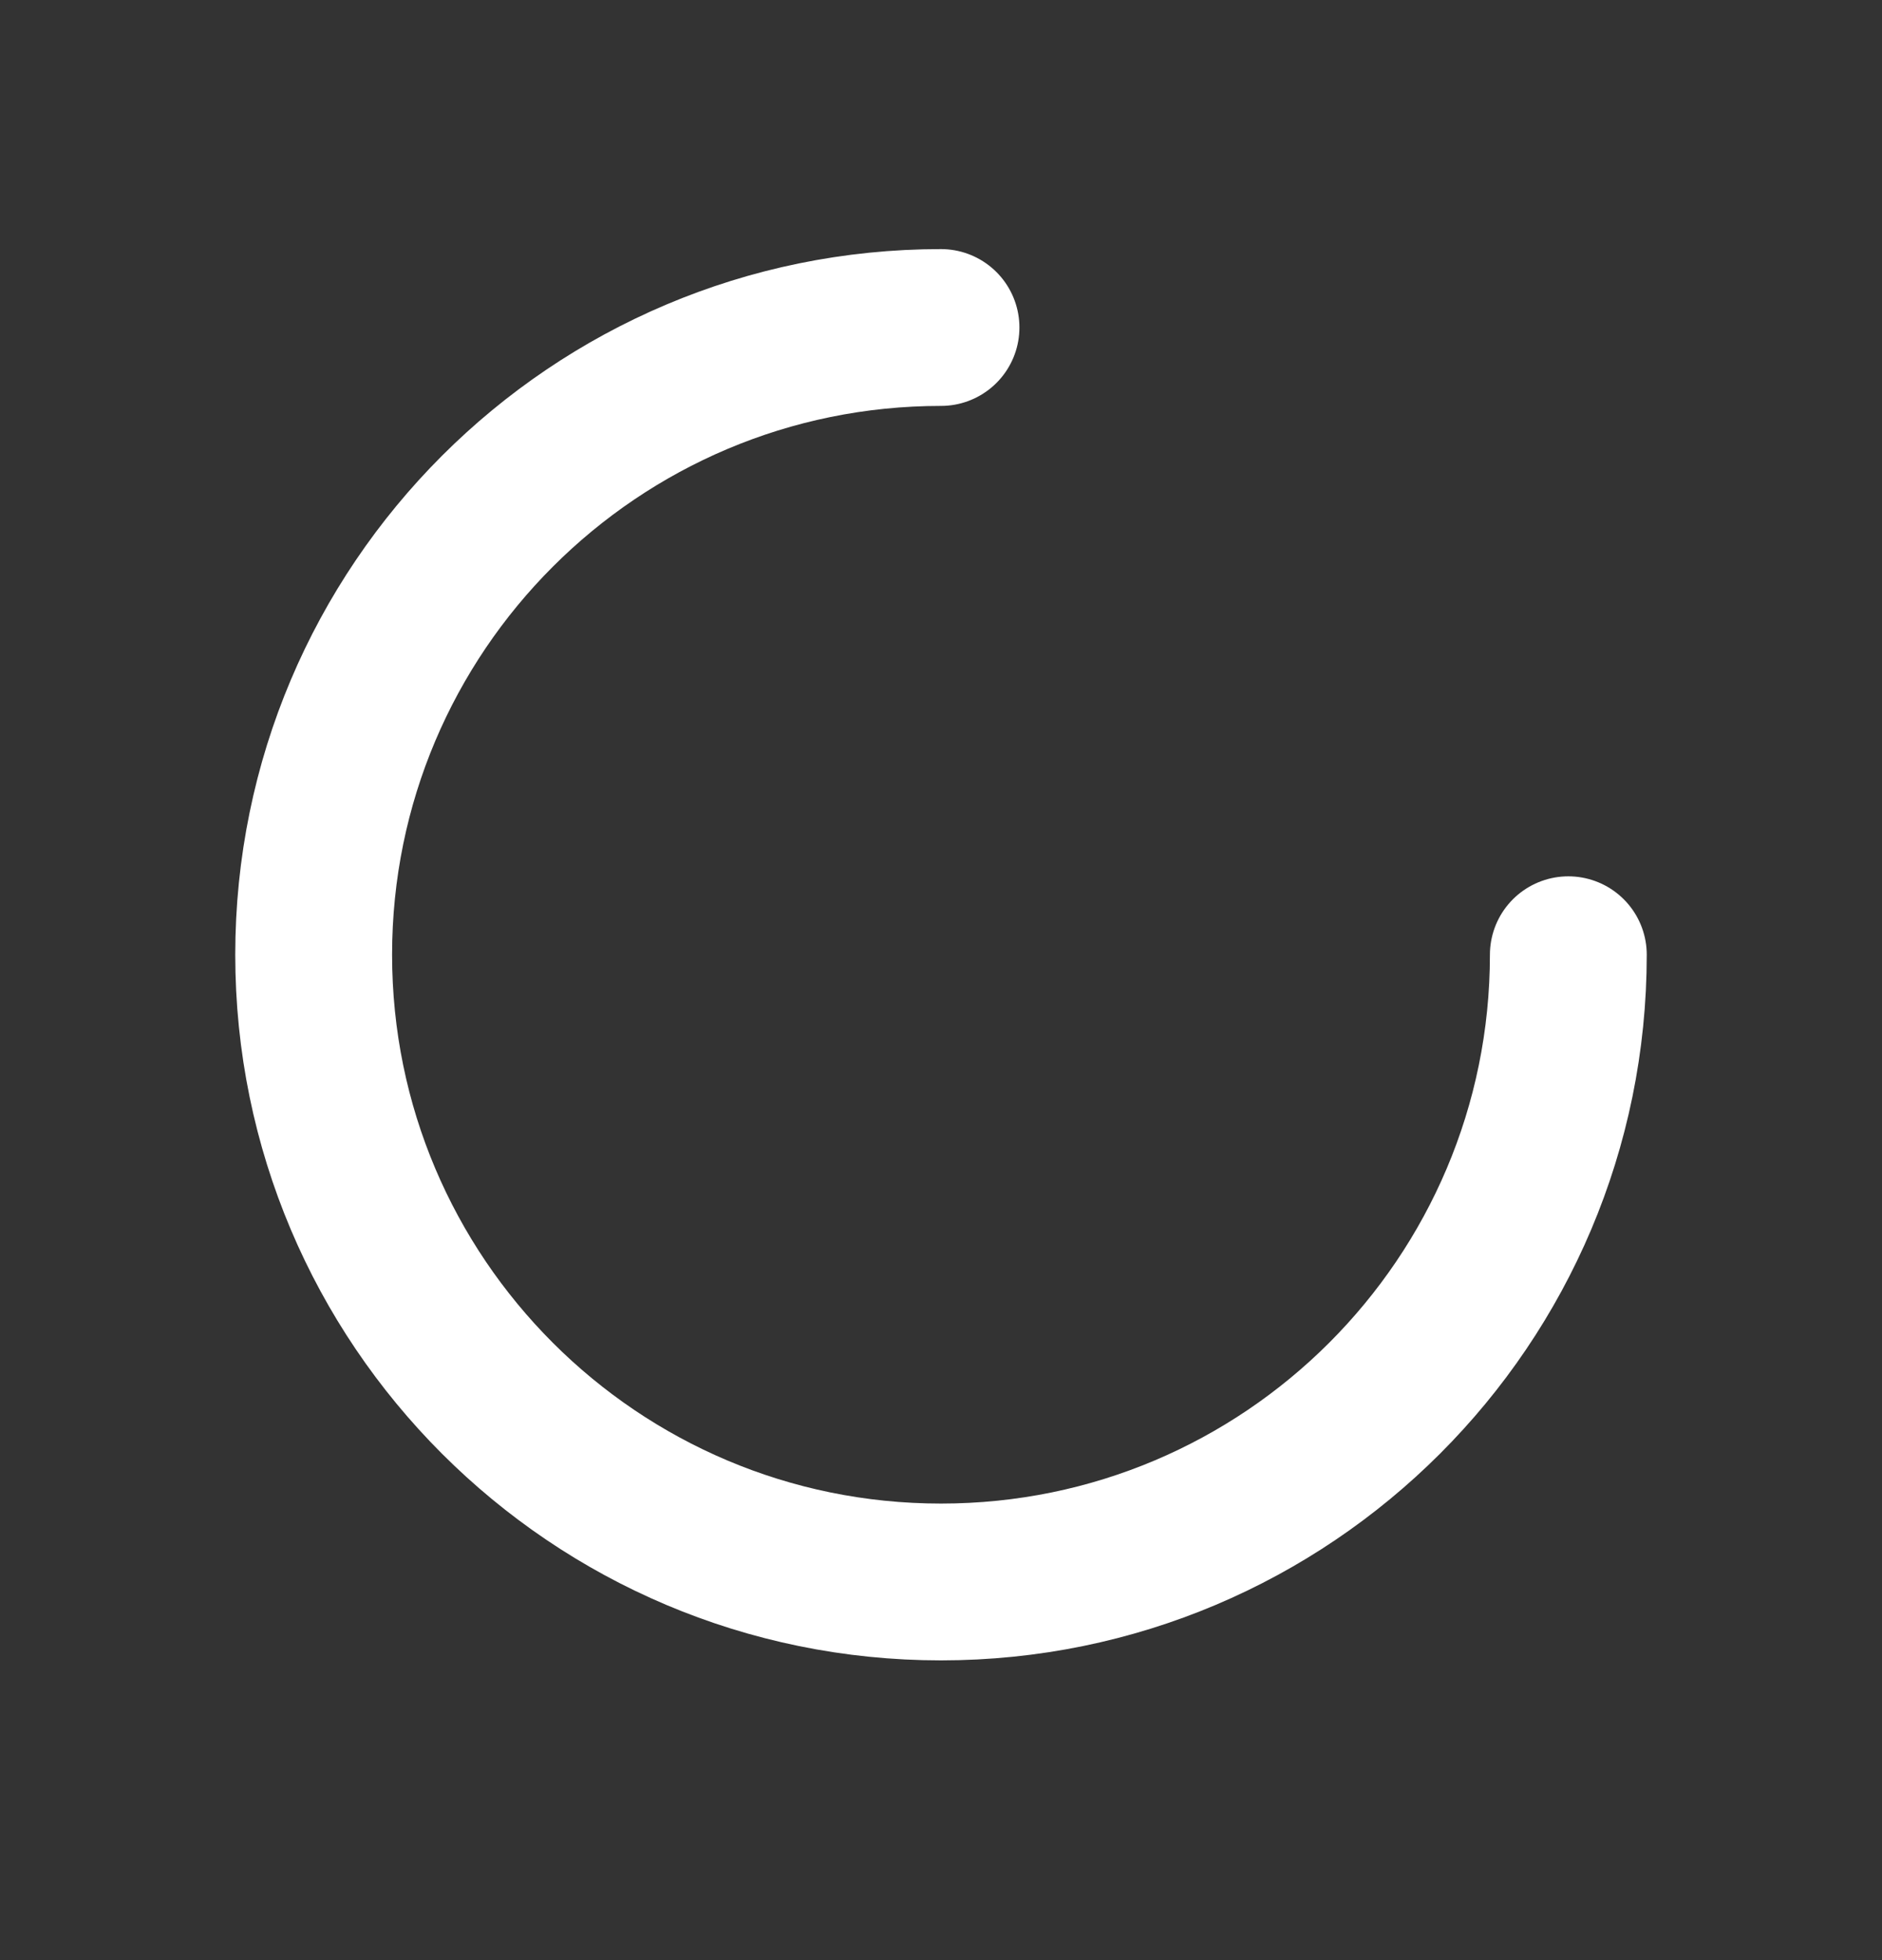
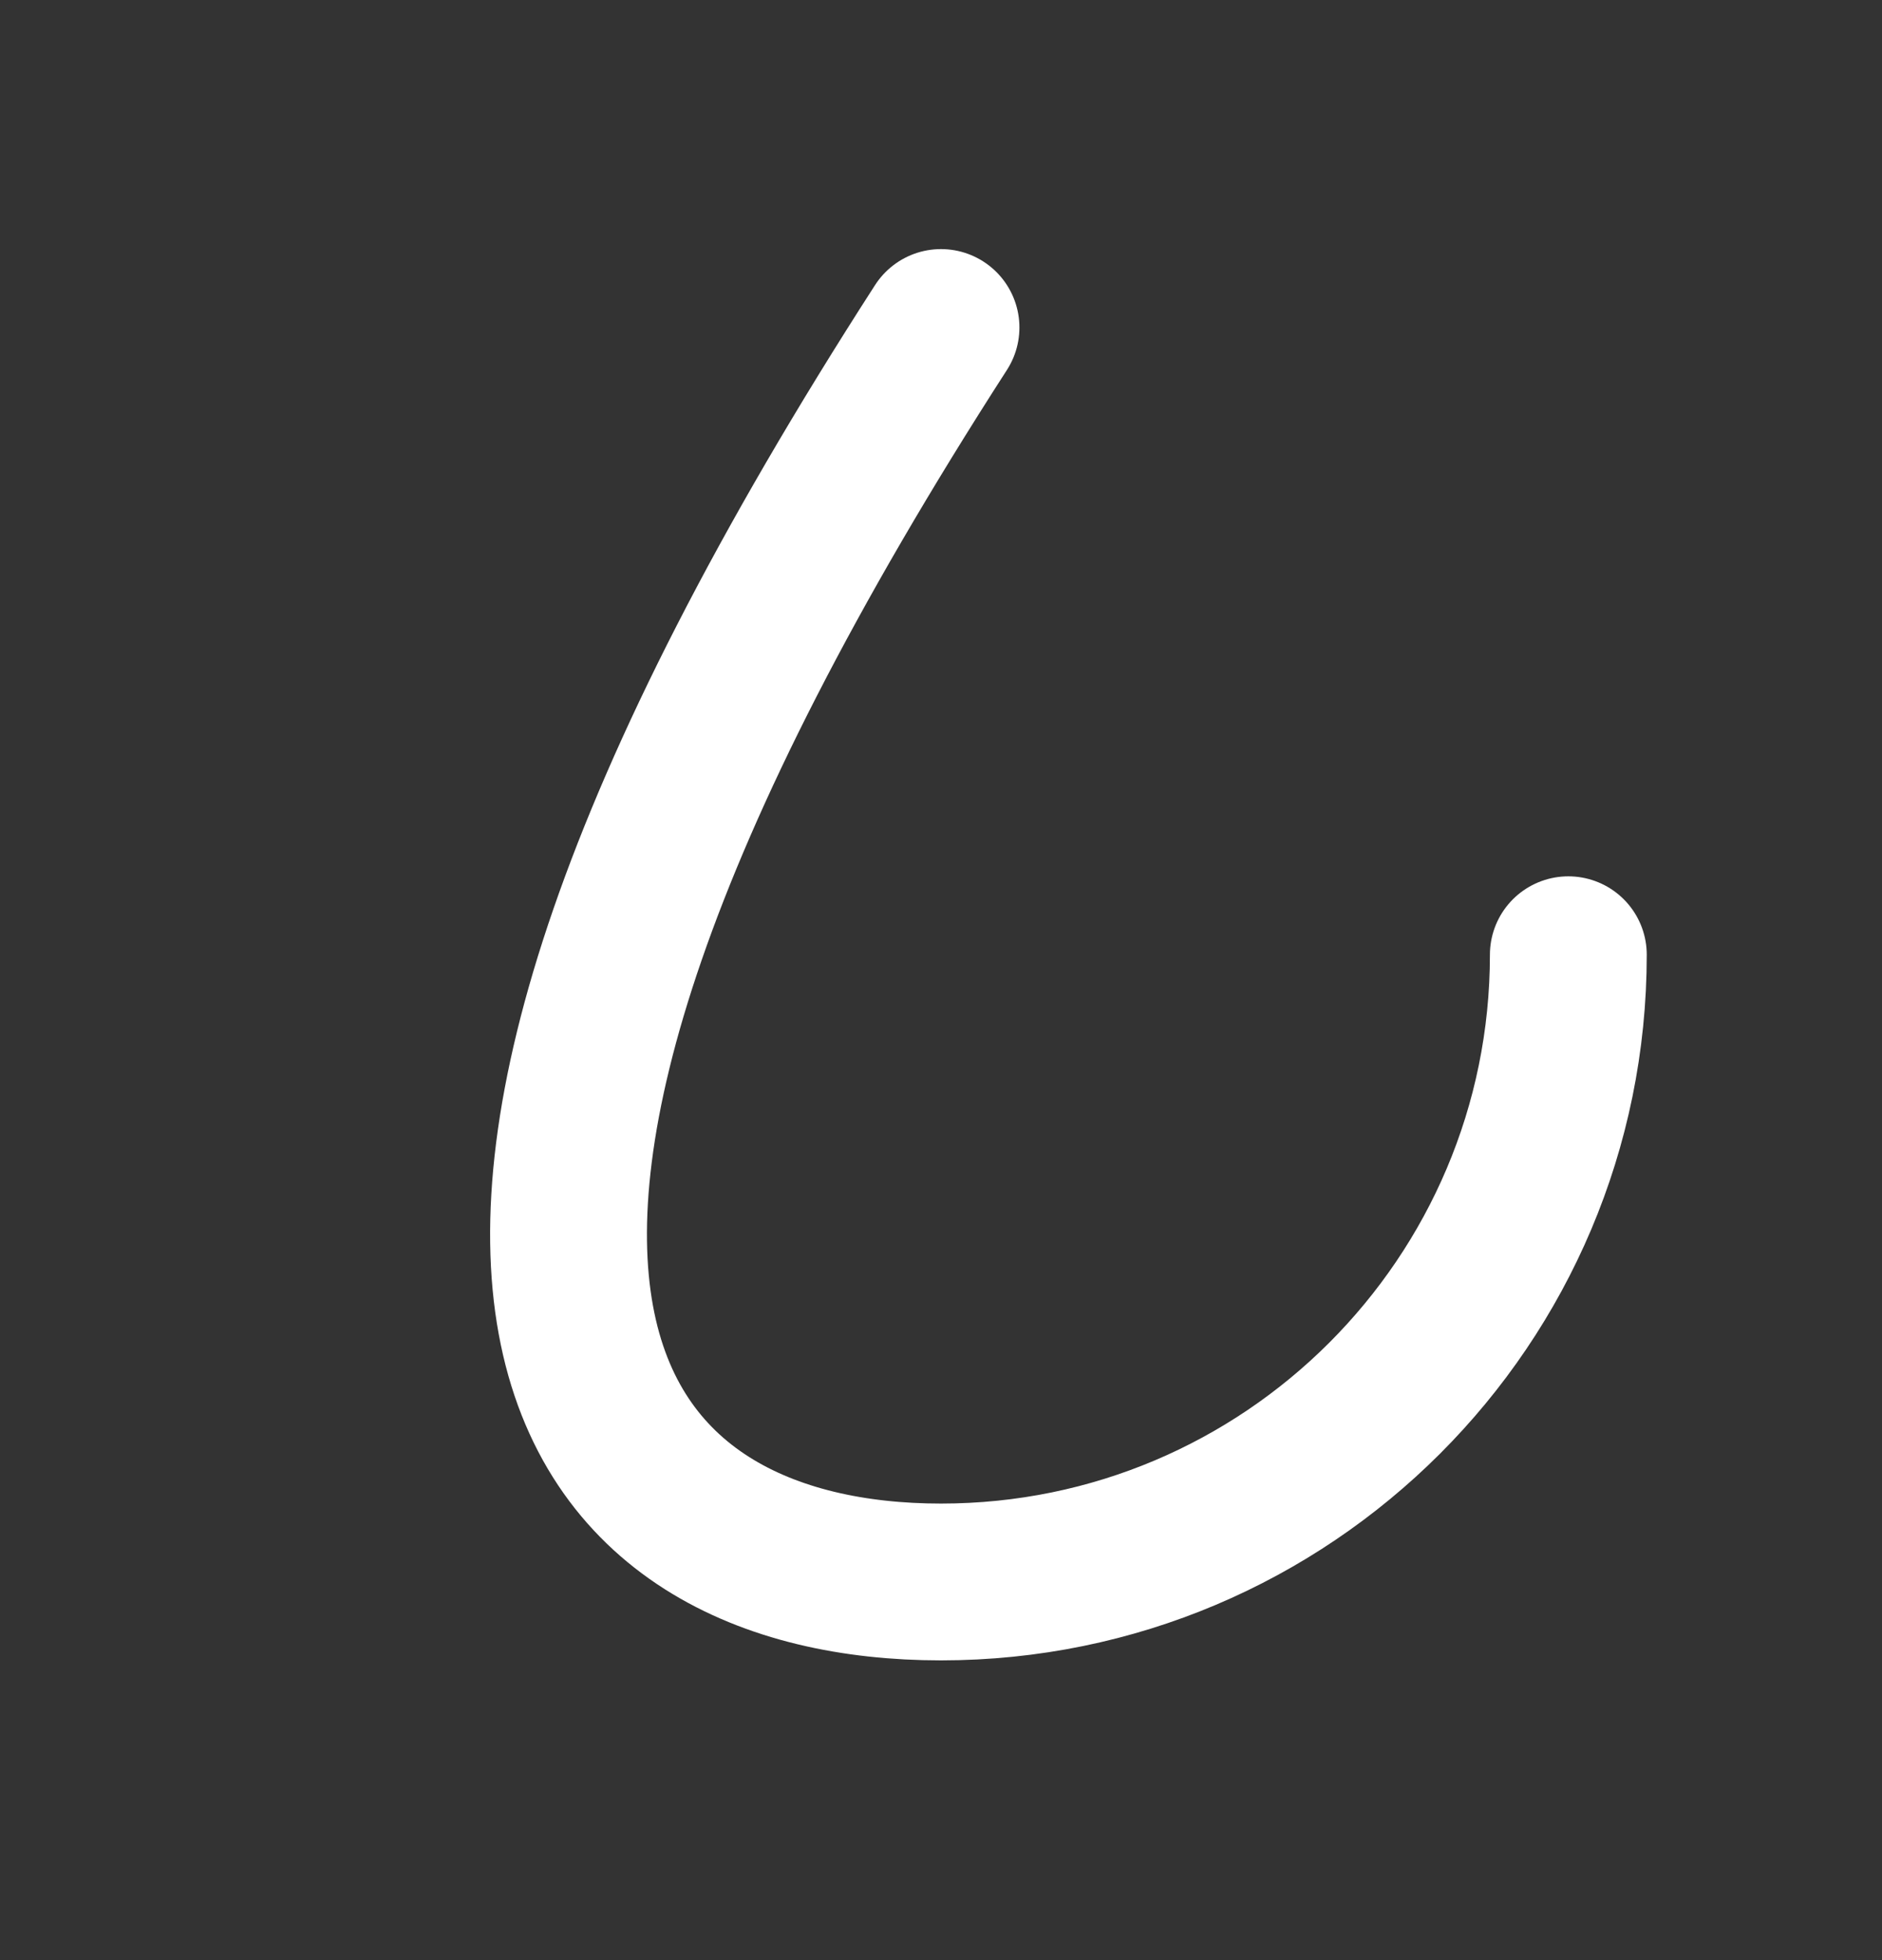
<svg xmlns="http://www.w3.org/2000/svg" width="24" height="25" viewBox="0 0 24 25" fill="none">
  <rect x="0" y="0" width="24" height="25" fill="#333333" stroke="none" />
-   <path d="M12 4.177C7.582 4.177 4 7.759 4 12.177C4 16.595 7.582 20.177 12 20.177C16.418 20.177 20 16.595 20 12.177" stroke="white" stroke-width="2" stroke-linecap="round" stroke-linejoin="round" />
+   <path d="M12 4.177C4 16.595 7.582 20.177 12 20.177C16.418 20.177 20 16.595 20 12.177" stroke="white" stroke-width="2" stroke-linecap="round" stroke-linejoin="round" />
</svg>